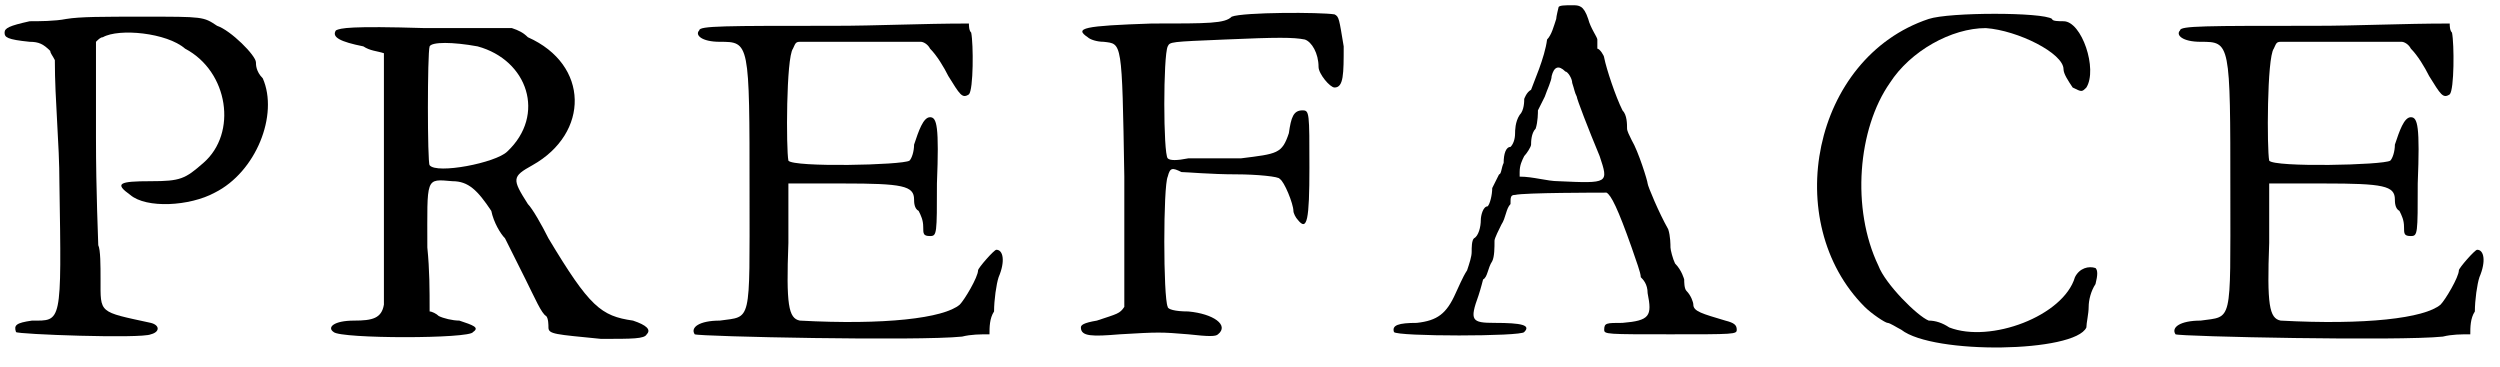
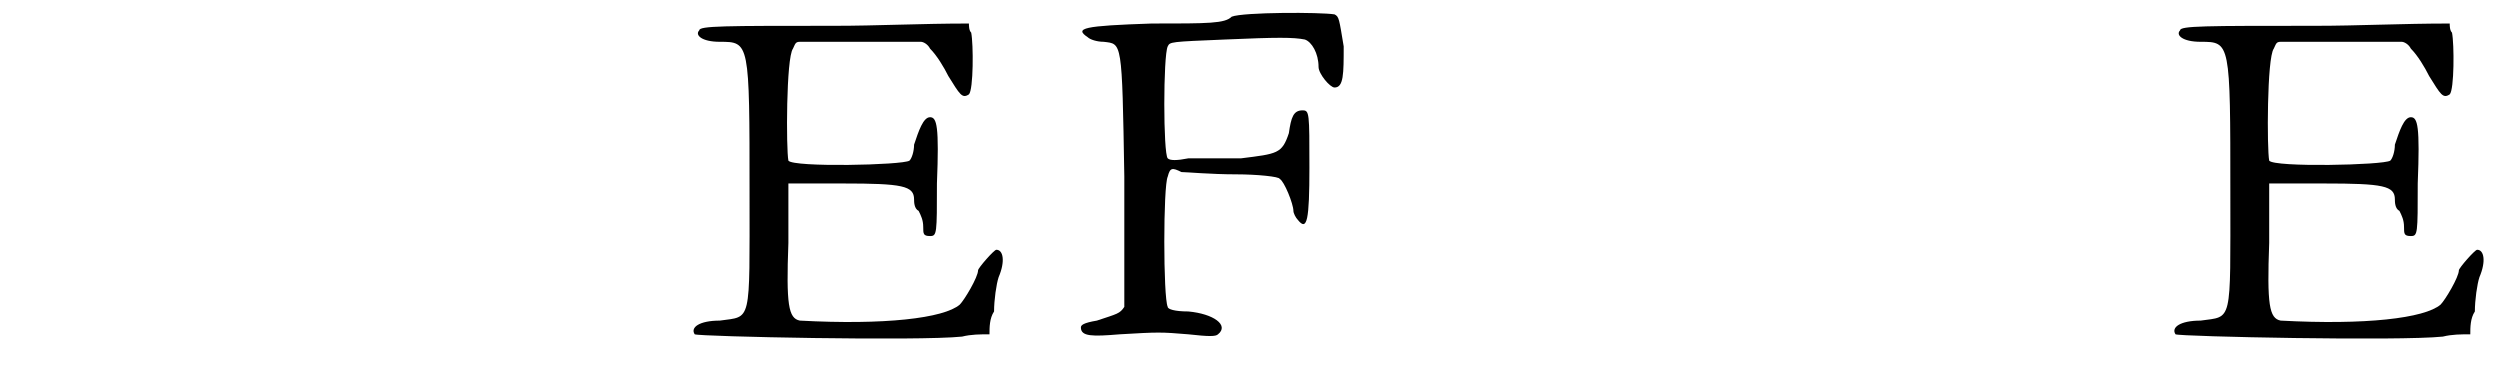
<svg xmlns="http://www.w3.org/2000/svg" xmlns:xlink="http://www.w3.org/1999/xlink" width="109px" height="16px" viewBox="0 0 1094 160" version="1.1">
  <defs>
-     <path id="gl6203" d="M 29 3 C 24 4 17 4 13 4 C 4 6 2 7 2 9 C 2 11 3 12 13 13 C 17 13 19 14 22 17 C 22 18 23 19 24 21 C 24 39 26 57 26 75 C 27 137 27 135 14 135 C 7 136 6 137 7 140 C 7 141 62 143 66 141 C 70 140 70 137 66 136 C 43 131 44 132 44 117 C 44 111 44 104 43 102 C 43 100 42 79 42 55 C 42 40 42 27 42 13 C 43 12 44 11 45 11 C 52 7 73 9 81 16 C 100 26 104 53 89 66 C 81 73 79 74 66 74 C 52 74 50 75 57 80 C 64 86 83 85 94 79 C 112 70 122 45 115 29 C 112 26 112 23 112 22 C 112 19 101 8 95 6 C 89 2 89 2 63 2 C 45 2 35 2 29 3 z" fill="black" />
-     <path id="gl6430" d="M 4 3 C 2 6 6 8 16 10 C 19 12 22 12 25 13 C 25 31 25 49 25 67 C 25 97 25 122 25 123 C 24 129 20 130 12 130 C 3 130 0 133 3 135 C 6 138 63 138 64 135 C 67 133 64 132 58 130 C 55 130 51 129 49 128 C 48 127 46 126 45 126 C 45 116 45 108 44 98 C 44 67 43 68 55 69 C 62 69 66 73 72 82 C 73 87 76 92 78 94 C 80 98 84 106 87 112 C 91 120 94 127 96 128 C 97 129 97 132 97 133 C 97 136 100 136 120 138 C 134 138 139 138 140 136 C 142 134 140 132 134 130 C 120 128 115 124 97 94 C 94 88 90 81 88 79 C 81 68 81 67 90 62 C 115 48 115 18 88 6 C 86 4 84 3 81 2 C 68 2 56 2 43 2 C 10 1 6 2 4 3 M 66 10 C 88 16 96 40 79 56 C 74 61 48 66 45 62 C 44 61 44 13 45 10 C 46 8 55 8 66 10 z" fill="black" />
-     <path id="gl5705" d="M 4 4 C 2 6 5 9 13 9 C 26 9 26 9 26 75 C 26 133 27 129 13 131 C 4 131 0 134 2 137 C 4 138 100 140 119 138 C 123 137 127 137 131 137 C 131 134 131 130 133 127 C 133 122 134 115 135 112 C 138 105 137 100 134 100 C 133 100 126 108 126 109 C 126 112 120 122 118 124 C 111 130 85 133 48 131 C 43 130 42 124 43 97 C 43 89 43 79 43 71 C 52 71 60 71 67 71 C 93 71 98 72 98 78 C 98 79 98 82 100 83 C 101 85 102 87 102 90 C 102 93 102 94 105 94 C 108 94 108 93 108 71 C 109 46 108 42 105 42 C 102 42 100 48 98 54 C 98 57 97 60 96 61 C 93 63 45 64 43 61 C 42 56 42 16 45 12 C 46 10 46 9 48 9 C 56 9 65 9 75 9 C 83 9 93 9 101 9 C 102 9 104 10 105 12 C 108 15 111 20 113 24 C 118 32 119 34 122 32 C 124 30 124 10 123 5 C 122 4 122 2 122 1 C 101 1 82 2 63 2 C 15 2 4 2 4 4 z" fill="black" />
    <path id="gl6198" d="M 69 3 C 66 6 59 6 34 6 C 4 7 0 8 6 12 C 7 13 10 14 13 14 C 21 15 21 13 22 73 C 22 110 22 129 22 130 C 20 133 19 133 10 136 C 4 137 3 138 3 139 C 3 143 8 143 20 142 C 37 141 38 141 50 142 C 59 143 62 143 63 142 C 68 138 61 133 50 132 C 44 132 41 131 41 130 C 39 126 39 77 41 73 C 42 69 43 69 47 71 C 49 71 60 72 71 72 C 80 72 90 73 90 74 C 92 75 96 85 96 88 C 96 89 97 91 98 92 C 102 97 103 92 103 69 C 103 45 103 44 100 44 C 96 44 95 47 94 54 C 91 63 89 63 73 65 C 65 65 55 65 50 65 C 45 66 42 66 41 65 C 39 63 39 20 41 16 C 42 14 42 14 66 13 C 89 12 96 12 101 13 C 104 14 107 19 107 25 C 107 28 112 34 114 34 C 118 34 118 28 118 16 C 116 4 116 3 114 2 C 108 1 74 1 69 3 z" fill="black" />
-     <path id="gl5143" d="M 73 3 C 73 3 72 7 72 8 C 71 11 70 15 68 17 C 67 25 62 36 61 39 C 59 40 58 43 58 43 C 58 44 58 48 56 50 C 54 53 54 57 54 58 C 54 61 53 63 52 64 C 50 64 49 67 49 71 C 48 73 48 76 47 76 C 47 76 45 80 44 82 C 44 85 43 89 42 90 C 40 90 39 94 39 96 C 39 99 38 103 36 104 C 35 105 35 108 35 110 C 35 112 34 115 33 118 C 31 121 29 126 28 128 C 24 137 20 140 11 141 C 3 141 0 142 1 145 C 2 147 57 147 58 145 C 61 142 57 141 45 141 C 35 141 34 140 38 129 C 39 126 40 122 40 122 C 42 121 42 117 44 114 C 45 112 45 108 45 105 C 45 104 47 100 48 98 C 50 95 50 91 52 89 C 52 86 52 85 54 85 C 58 84 91 84 94 84 C 96 85 99 91 105 108 C 107 114 109 119 109 121 C 110 122 112 124 112 128 C 114 138 113 140 101 141 C 94 141 93 141 93 144 C 93 146 94 146 122 146 C 150 146 151 146 151 144 C 151 142 150 141 146 140 C 136 137 132 136 132 133 C 132 132 131 129 129 127 C 128 126 128 123 128 122 C 128 122 127 118 124 115 C 123 113 122 109 122 108 C 122 107 122 103 121 100 C 117 93 112 81 112 80 C 112 79 108 66 105 61 C 104 59 103 57 103 56 C 103 54 103 50 101 48 C 98 42 94 30 93 25 C 93 24 91 21 90 21 C 90 21 90 19 90 17 C 90 16 87 12 86 8 C 84 2 82 2 79 2 C 76 2 73 2 73 3 M 76 31 C 77 31 79 34 79 36 C 80 39 80 40 81 42 C 81 43 86 56 91 68 C 95 80 95 80 73 79 C 68 79 62 77 56 77 C 56 76 56 75 56 75 C 56 72 57 70 58 68 C 59 67 61 64 61 63 C 61 62 61 58 63 56 C 64 53 64 49 64 48 C 64 48 66 44 67 42 C 68 39 70 35 70 33 C 71 29 73 28 76 31 z" fill="black" />
-     <path id="gl5171" d="M 53 4 C 2 21 -12 93 25 130 C 28 133 34 137 35 137 C 36 137 39 139 41 140 C 55 151 117 150 122 139 C 122 137 123 133 123 130 C 123 127 124 123 126 120 C 127 116 127 114 126 113 C 123 112 119 113 117 117 C 112 134 80 146 62 139 C 59 137 56 136 53 136 C 48 134 34 120 31 112 C 19 87 22 52 36 32 C 45 18 63 8 78 8 C 92 9 112 19 112 26 C 112 28 114 31 116 34 C 120 36 120 36 122 34 C 127 26 120 5 112 5 C 110 5 107 5 107 4 C 103 1 62 1 53 4 z" fill="black" />
    <path id="gl5705" d="M 4 4 C 2 6 5 9 13 9 C 26 9 26 9 26 75 C 26 133 27 129 13 131 C 4 131 0 134 2 137 C 4 138 100 140 119 138 C 123 137 127 137 131 137 C 131 134 131 130 133 127 C 133 122 134 115 135 112 C 138 105 137 100 134 100 C 133 100 126 108 126 109 C 126 112 120 122 118 124 C 111 130 85 133 48 131 C 43 130 42 124 43 97 C 43 89 43 79 43 71 C 52 71 60 71 67 71 C 93 71 98 72 98 78 C 98 79 98 82 100 83 C 101 85 102 87 102 90 C 102 93 102 94 105 94 C 108 94 108 93 108 71 C 109 46 108 42 105 42 C 102 42 100 48 98 54 C 98 57 97 60 96 61 C 93 63 45 64 43 61 C 42 56 42 16 45 12 C 46 10 46 9 48 9 C 56 9 65 9 75 9 C 83 9 93 9 101 9 C 102 9 104 10 105 12 C 108 15 111 20 113 24 C 118 32 119 34 122 32 C 124 30 124 10 123 5 C 122 4 122 2 122 1 C 101 1 82 2 63 2 C 15 2 4 2 4 4 z" fill="black" />
  </defs>
  <use xlink:href="#gl6203" x="0" y="5" />
  <use xlink:href="#gl6430" x="143" y="10" />
  <use xlink:href="#gl5705" x="302" y="9" />
  <use xlink:href="#gl6198" x="470" y="4" />
  <use xlink:href="#gl5143" x="609" y="0" />
  <use xlink:href="#gl5171" x="791" y="4" />
  <use xlink:href="#gl5705" x="950" y="9" />
</svg>